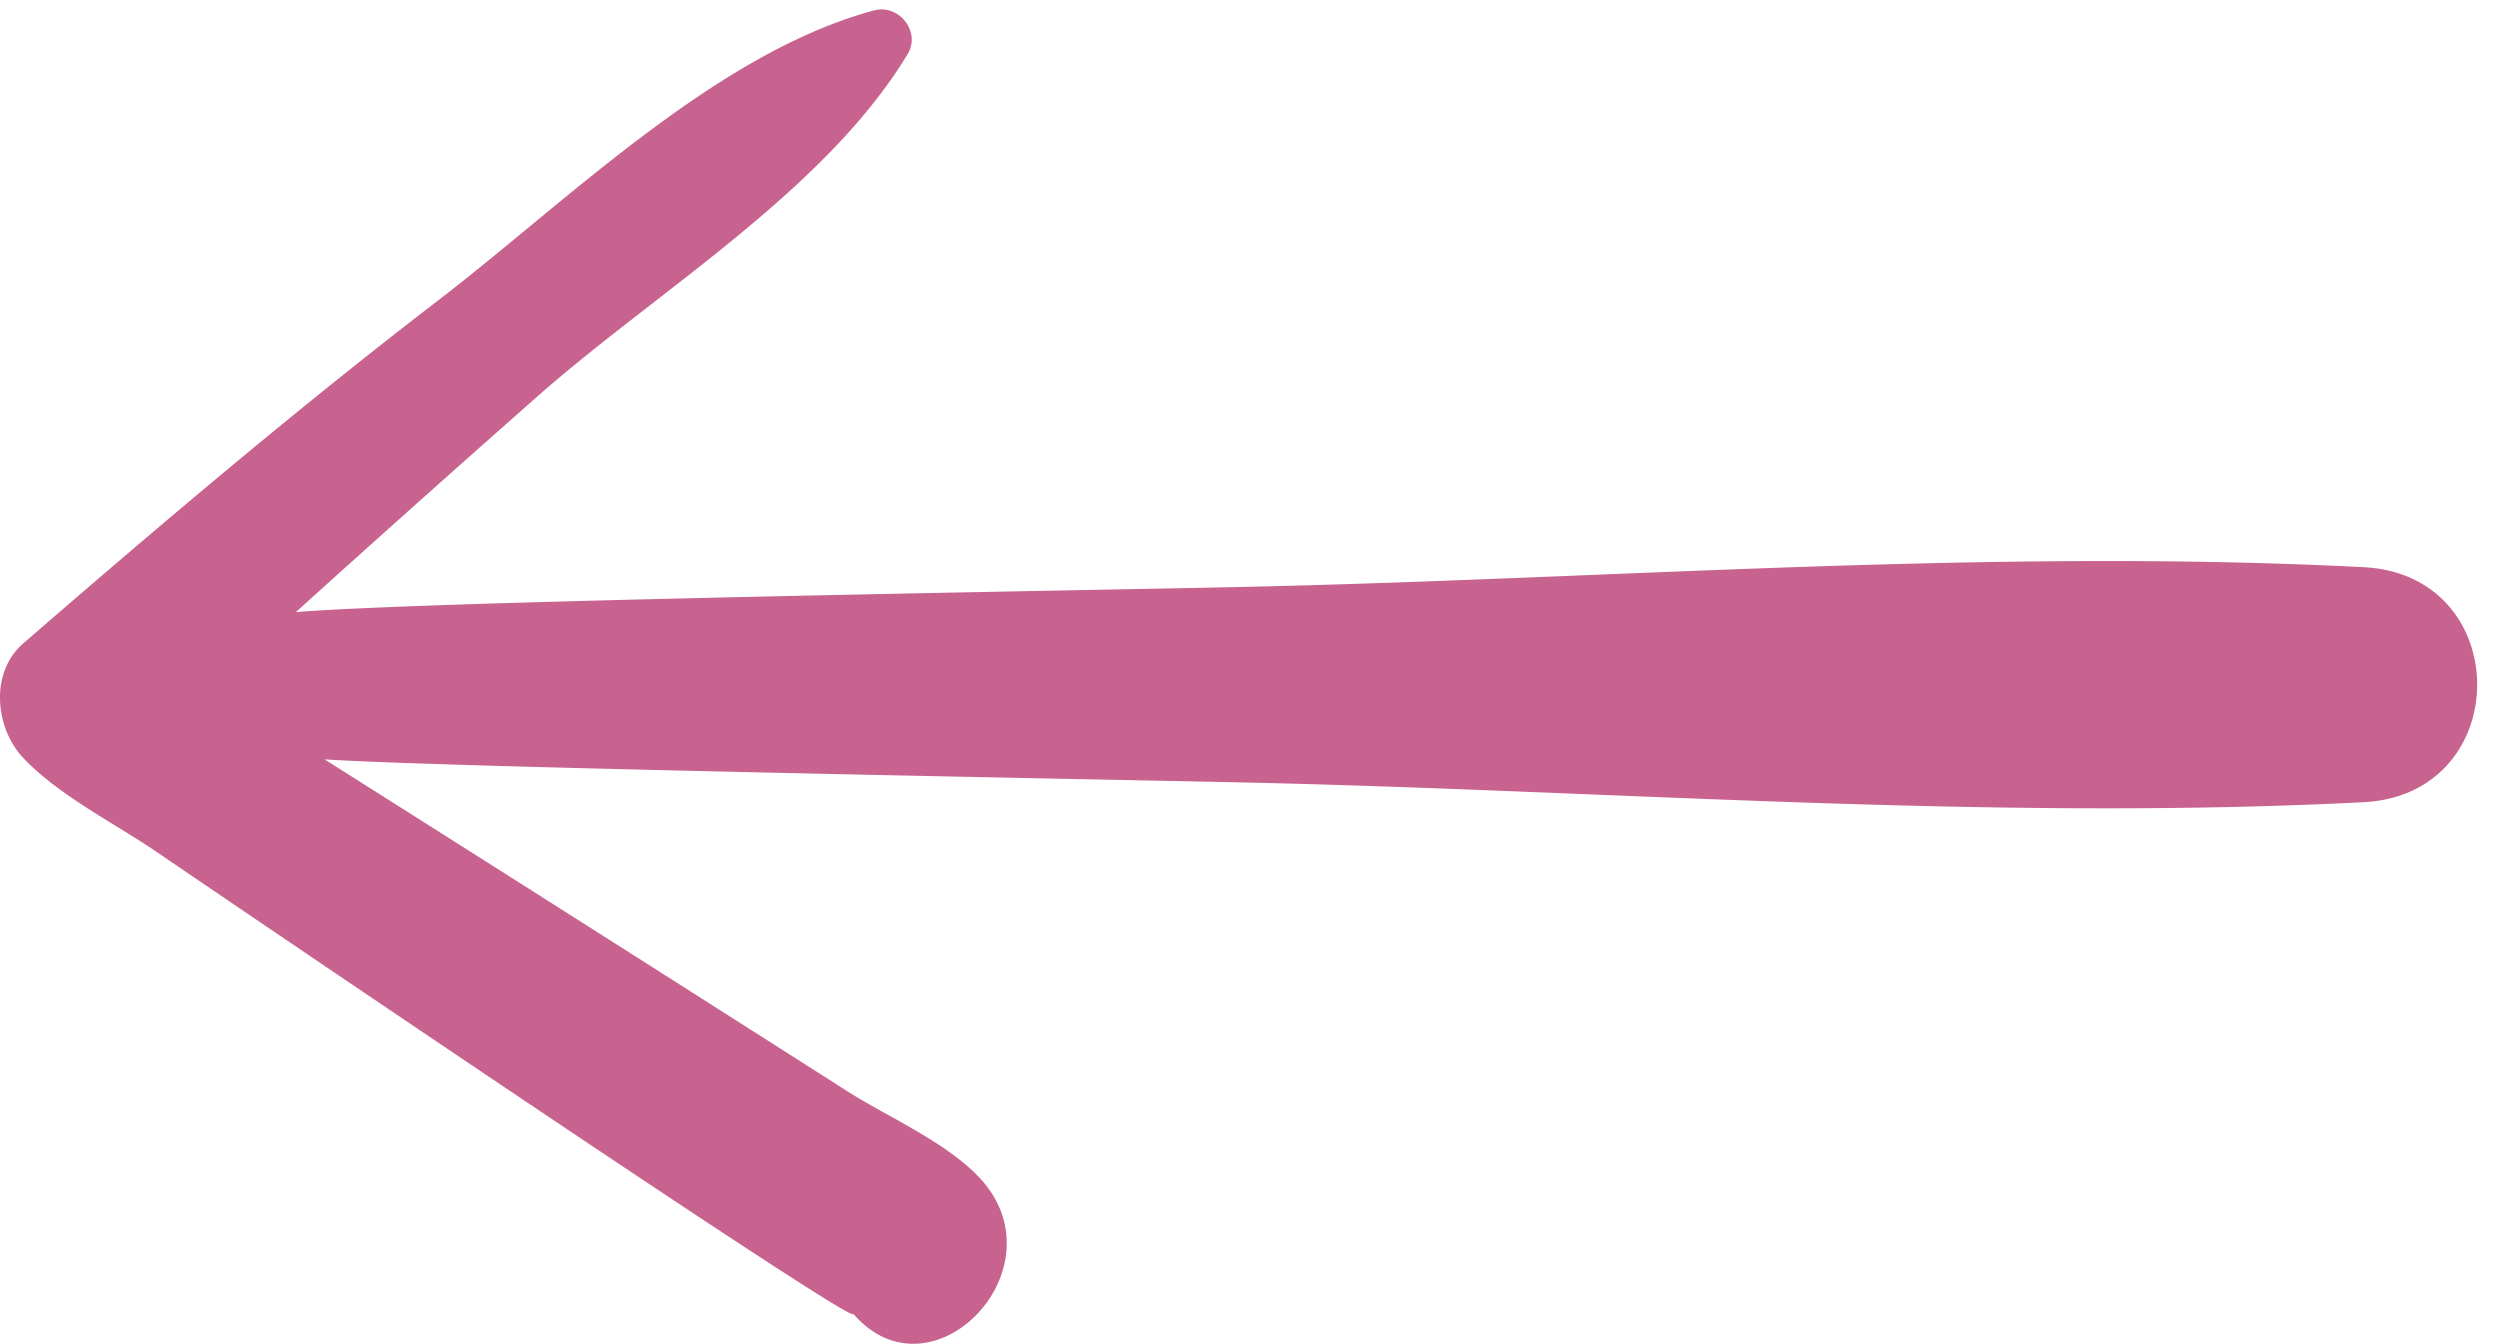
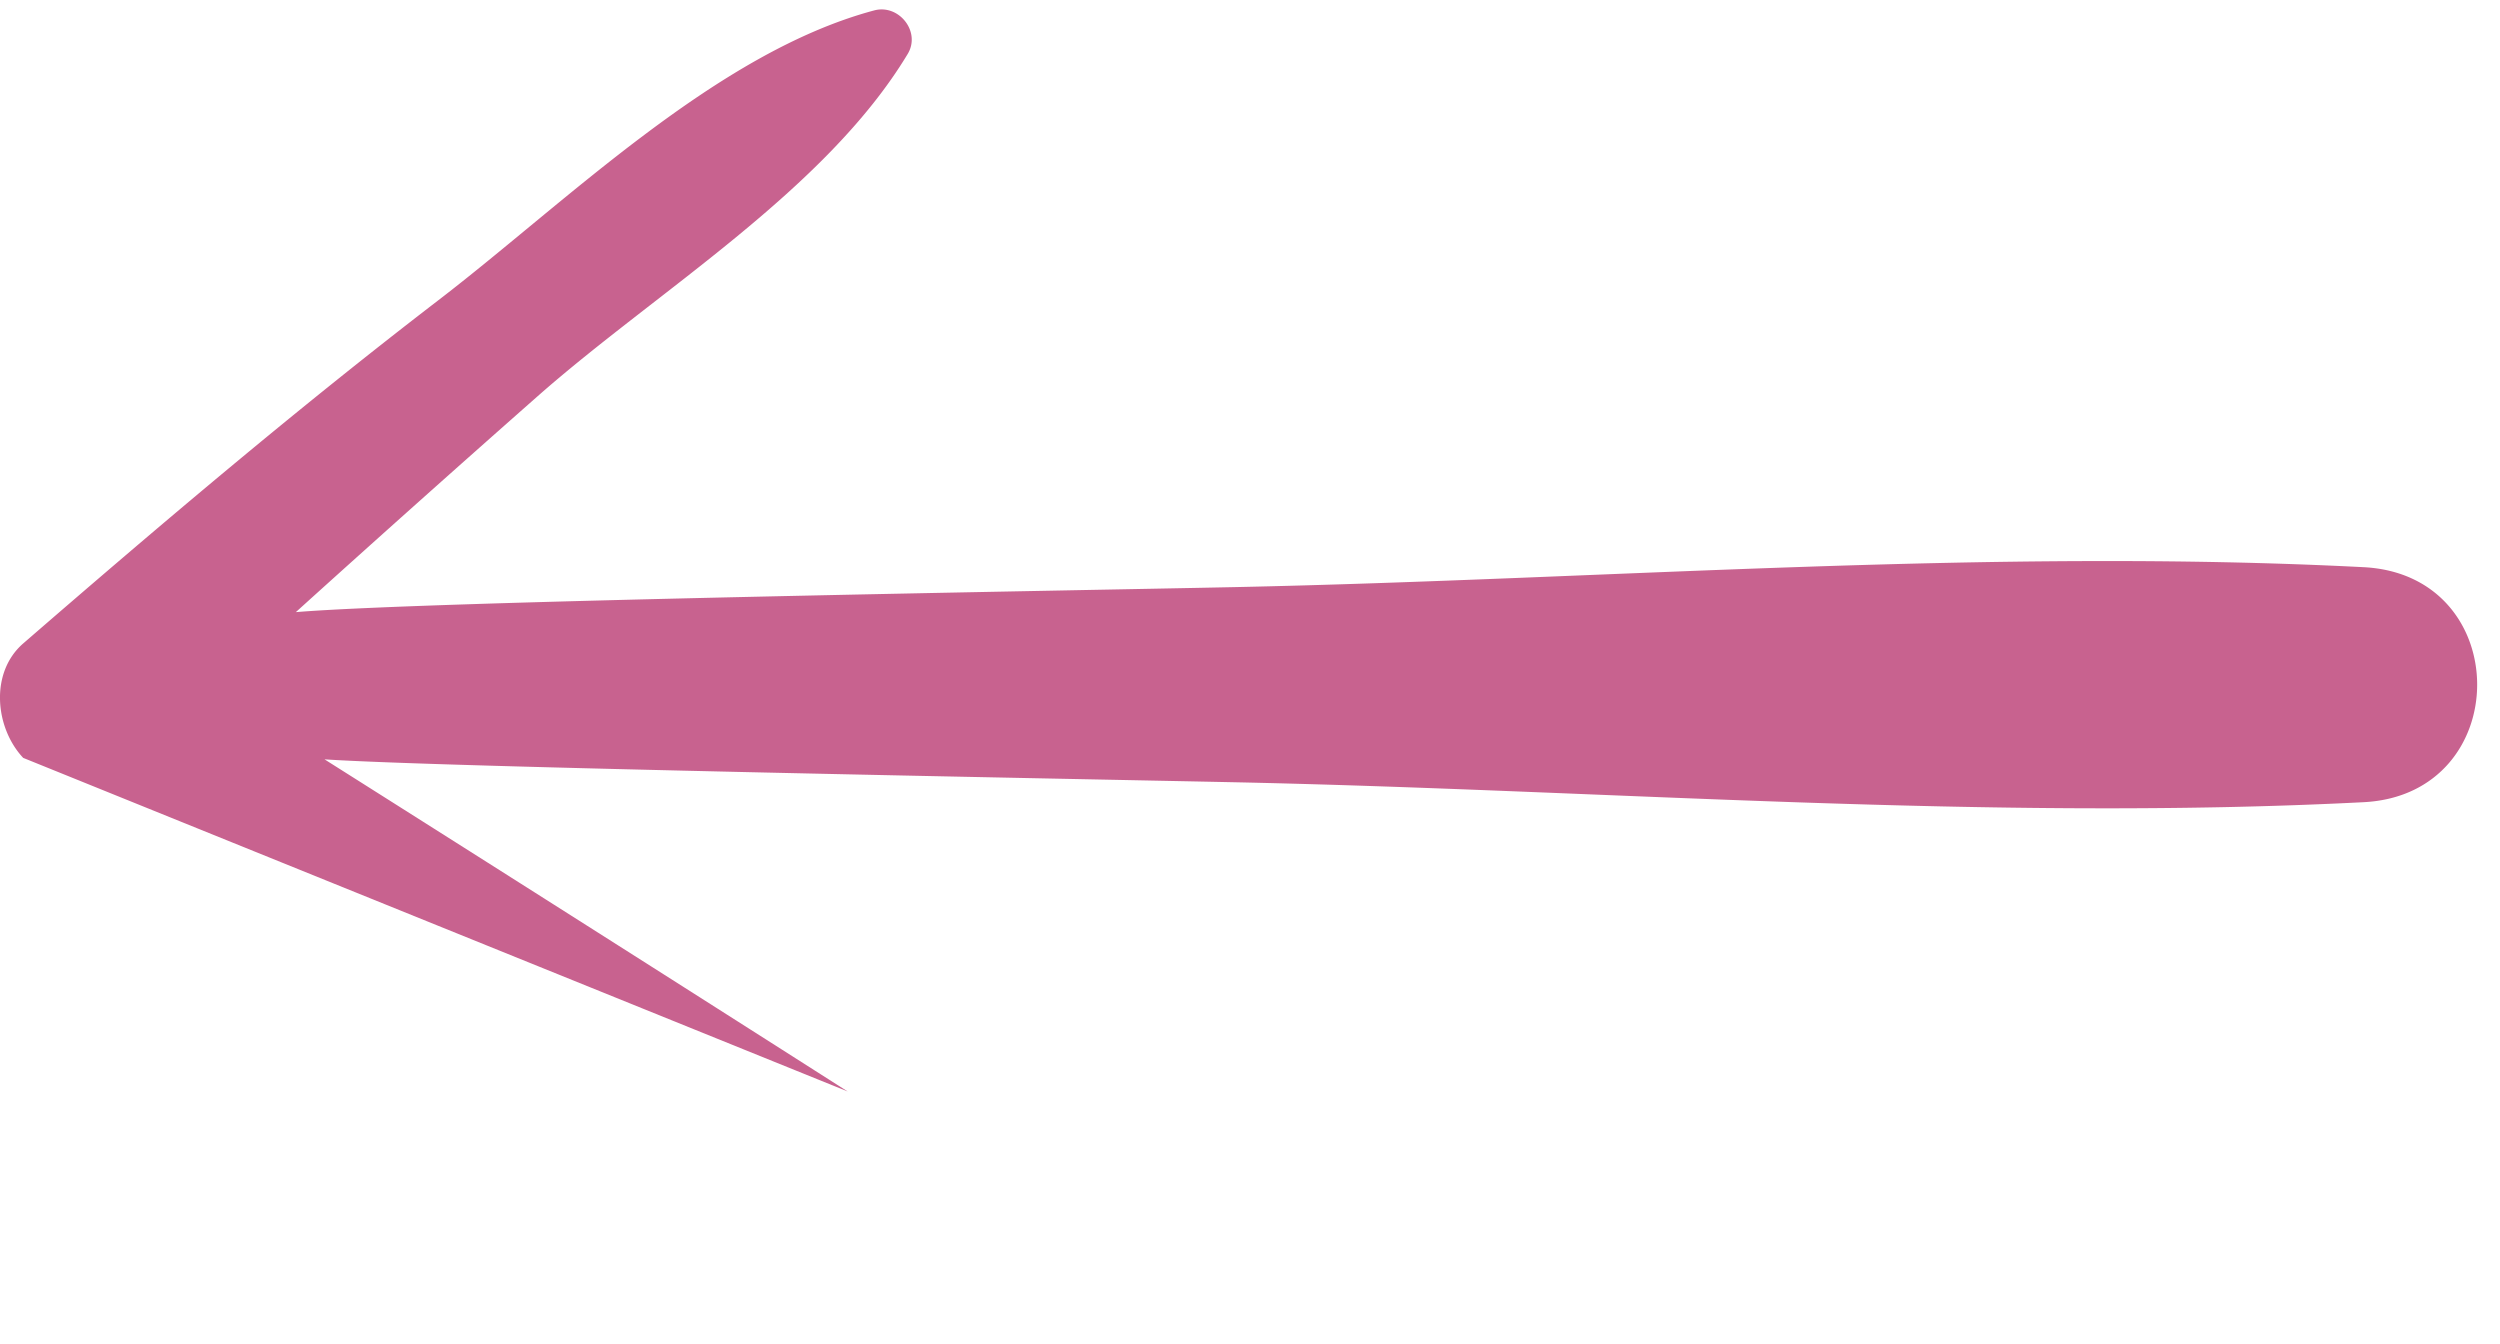
<svg xmlns="http://www.w3.org/2000/svg" width="80" height="43" viewBox="0 0 80 43">
-   <path fill="#C8628F" d="M.742 24.252c-.902-.961-1.074-2.727 0-3.661 4.34-3.761 8.727-7.484 13.281-10.98 4.101-3.145 8.89-7.922 13.948-9.277.789-.215 1.508.68 1.074 1.395-2.633 4.367-8.043 7.598-11.844 10.953a849.219 849.219 0 0 0-7.734 6.906c4.241-.352 24.304-.68 30.074-.801 11.951-.254 24.164-1.25 36.098-.637 4.844.25 4.836 7.27 0 7.52-11.938.613-24.149-.383-36.098-.637-5.98-.125-25.417-.484-29.156-.734a5144.805 5144.805 0 0 1 16.742 10.629c1.305.832 3.32 1.691 4.348 2.906 2.441 2.891-1.727 7.094-4.188 4.184.75.887-19.297-12.727-22.277-14.758-1.347-.918-3.132-1.805-4.268-3.008z" />
+   <path fill="#C8628F" d="M.742 24.252c-.902-.961-1.074-2.727 0-3.661 4.34-3.761 8.727-7.484 13.281-10.98 4.101-3.145 8.89-7.922 13.948-9.277.789-.215 1.508.68 1.074 1.395-2.633 4.367-8.043 7.598-11.844 10.953a849.219 849.219 0 0 0-7.734 6.906c4.241-.352 24.304-.68 30.074-.801 11.951-.254 24.164-1.25 36.098-.637 4.844.25 4.836 7.27 0 7.52-11.938.613-24.149-.383-36.098-.637-5.98-.125-25.417-.484-29.156-.734a5144.805 5144.805 0 0 1 16.742 10.629z" />
</svg>